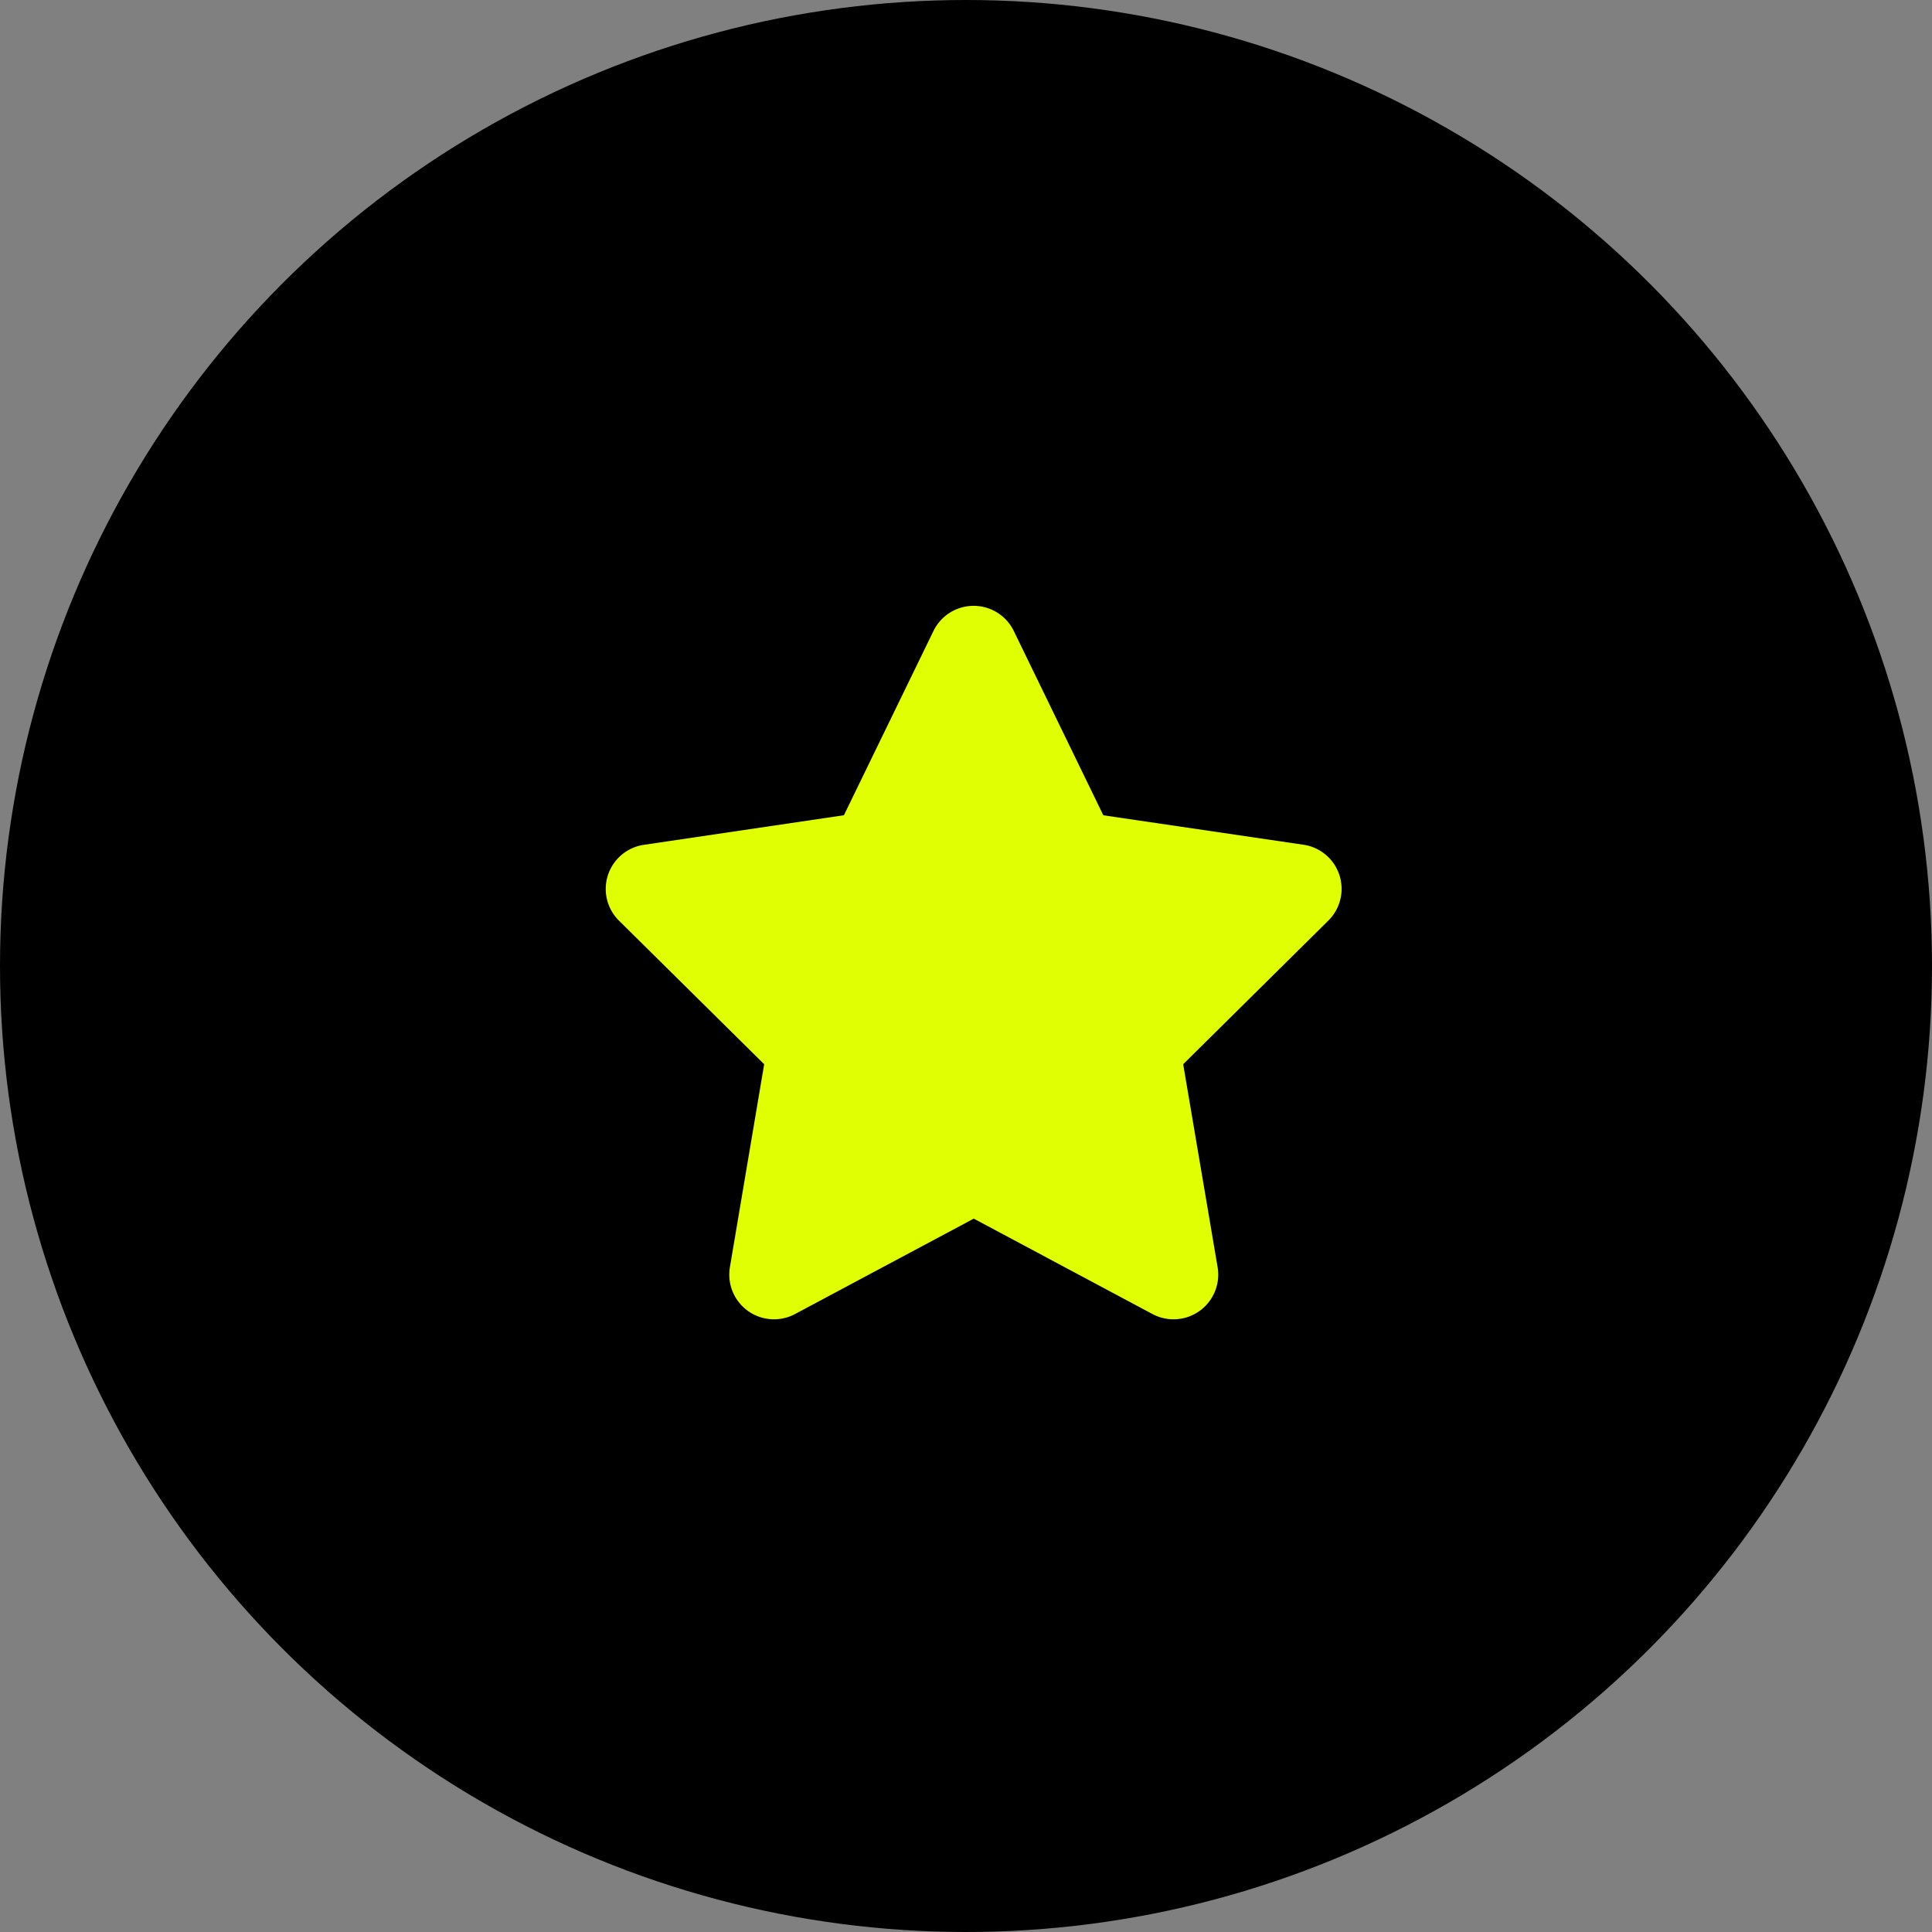
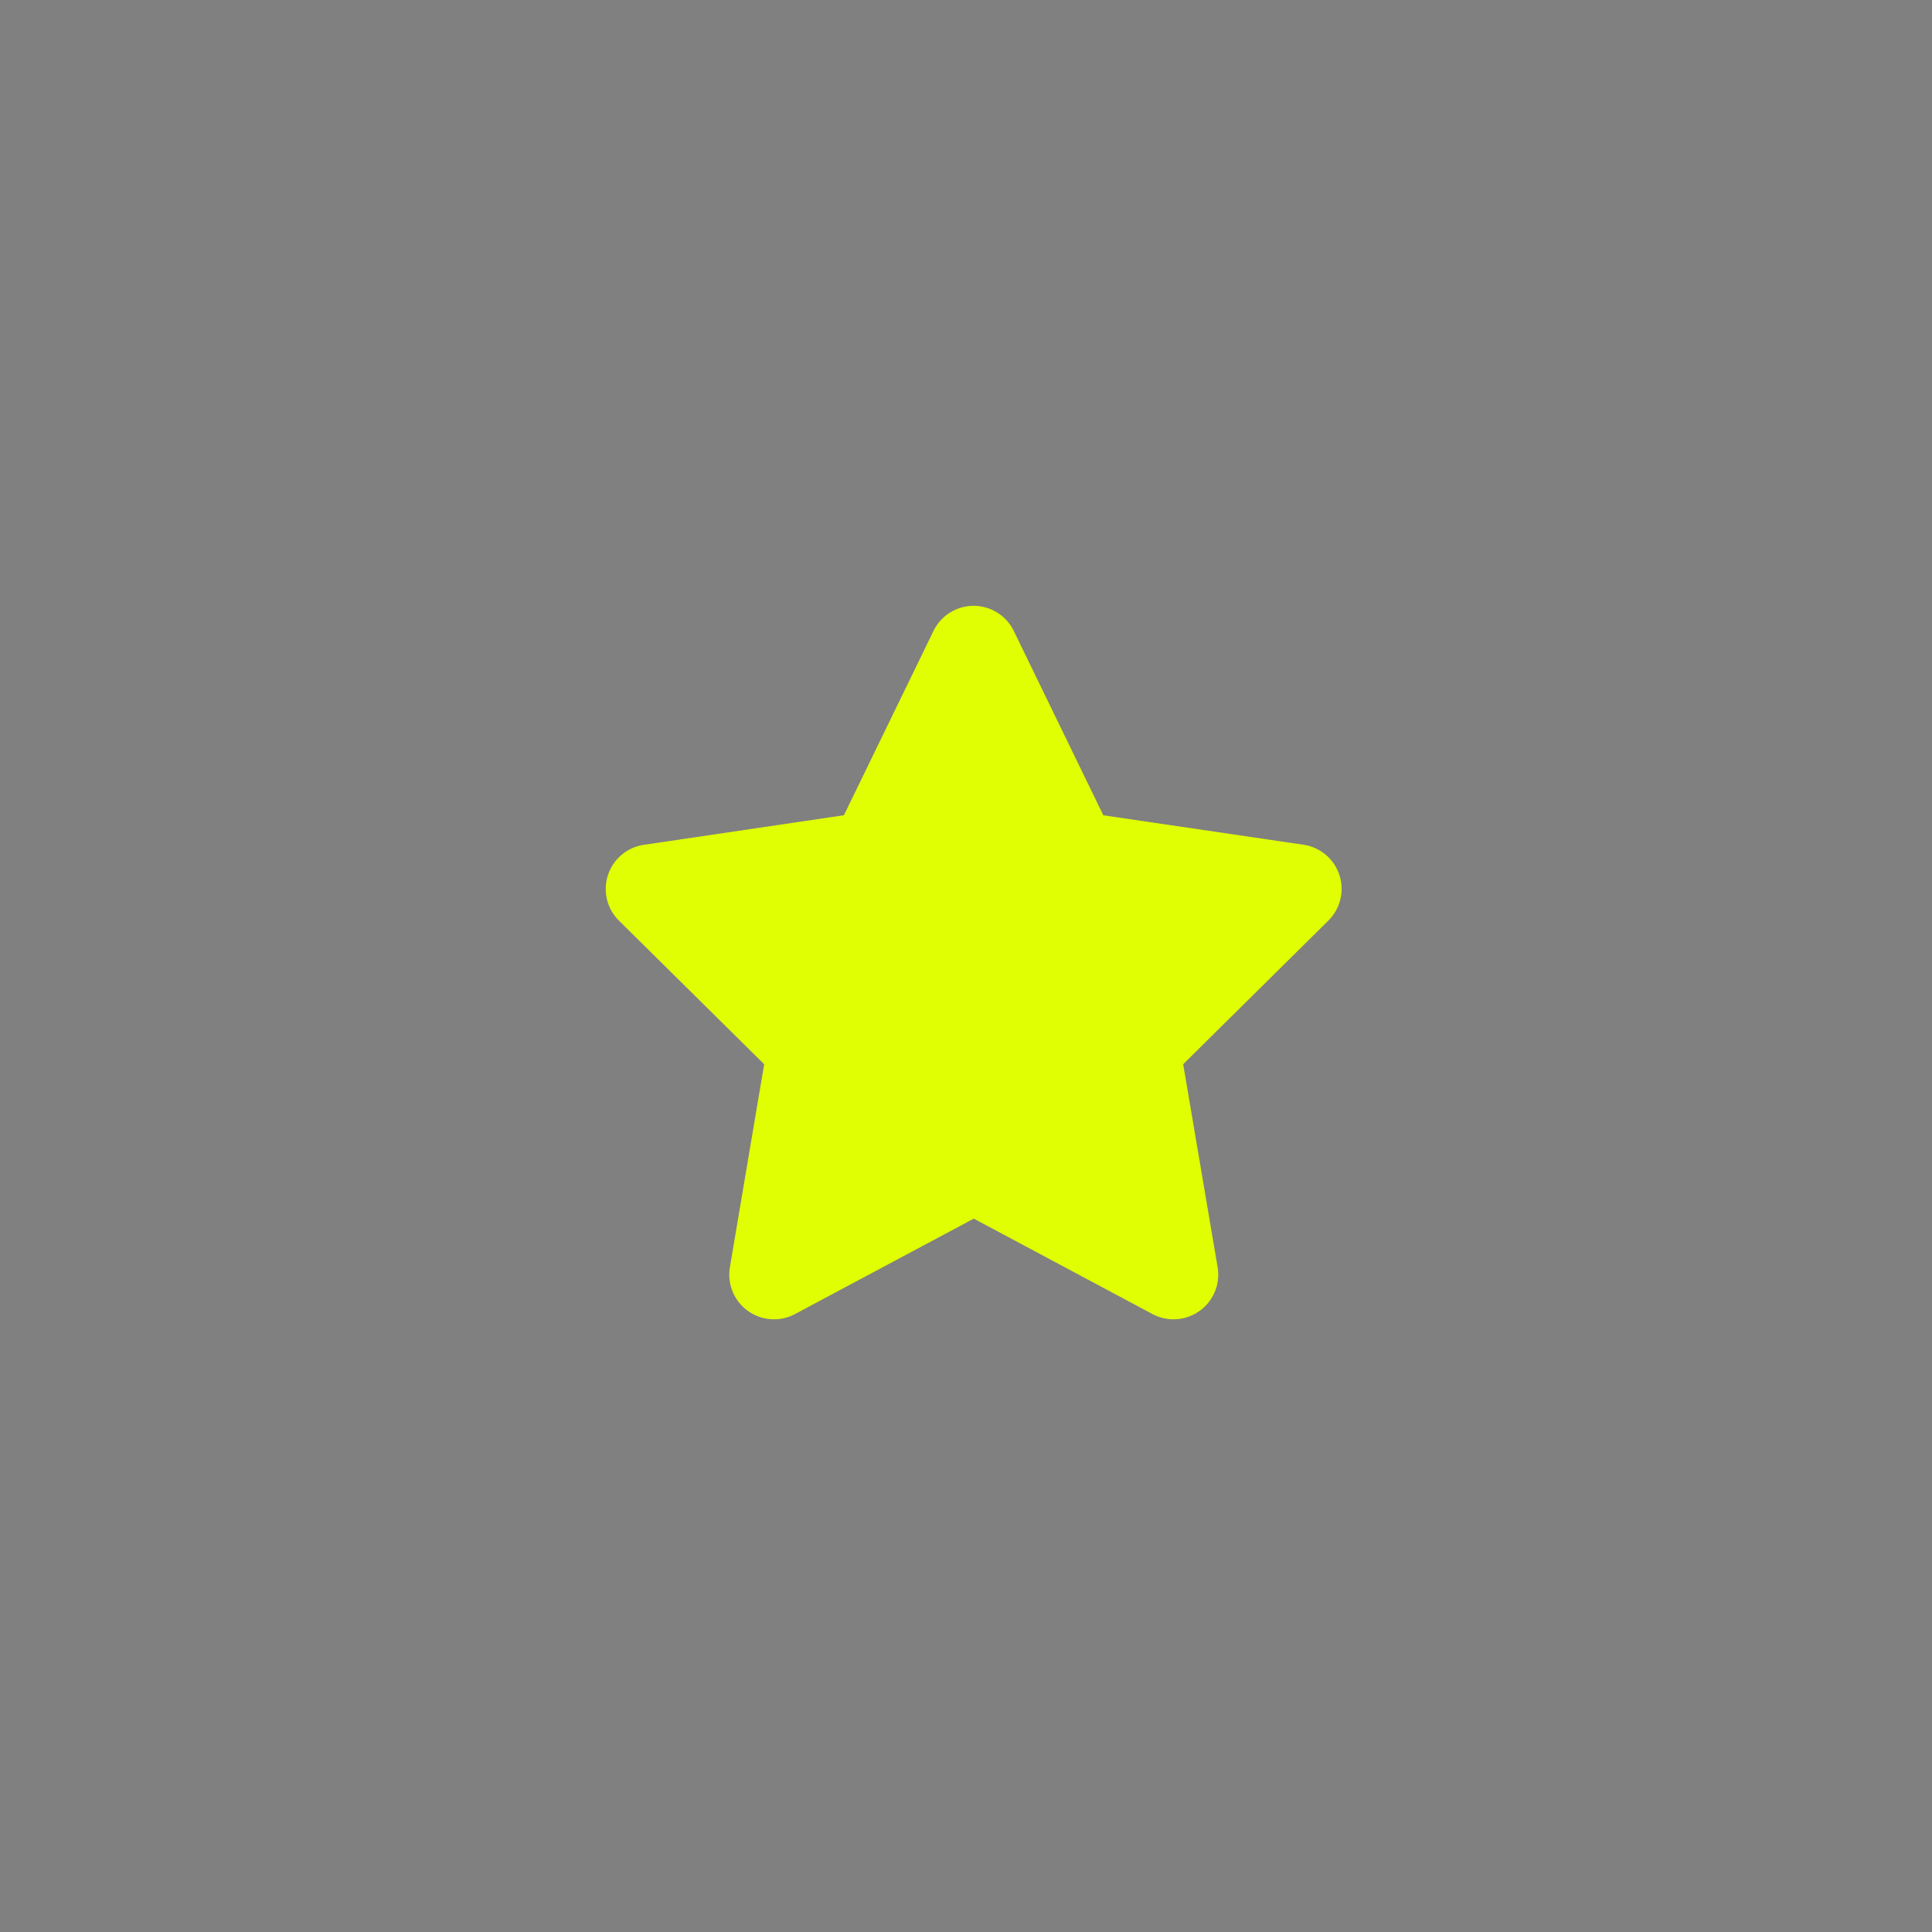
<svg xmlns="http://www.w3.org/2000/svg" width="118" height="118" viewBox="0 0 118 118">
  <rect x="0" y="0" width="118" height="118" fill="#808080" stroke="none" />
  <g id="intergity-icon" transform="translate(-327 -2852)">
-     <circle id="Ellipse_299" data-name="Ellipse 299" cx="59" cy="59" r="59" transform="translate(327 2852)" />
    <path id="star" d="M49.06,1.532a2.727,2.727,0,0,0-4.9,0l-5.473,11.26L26.463,14.6a2.724,2.724,0,0,0-1.515,4.63L33.817,28,31.723,40.4a2.731,2.731,0,0,0,3.975,2.86l10.92-5.83,10.92,5.83a2.731,2.731,0,0,0,3.975-2.86L59.409,28l8.868-8.775a2.724,2.724,0,0,0-1.515-4.63l-12.23-1.8Z" transform="translate(339.856 2889)" fill="#e0ff03" />
  </g>
</svg>